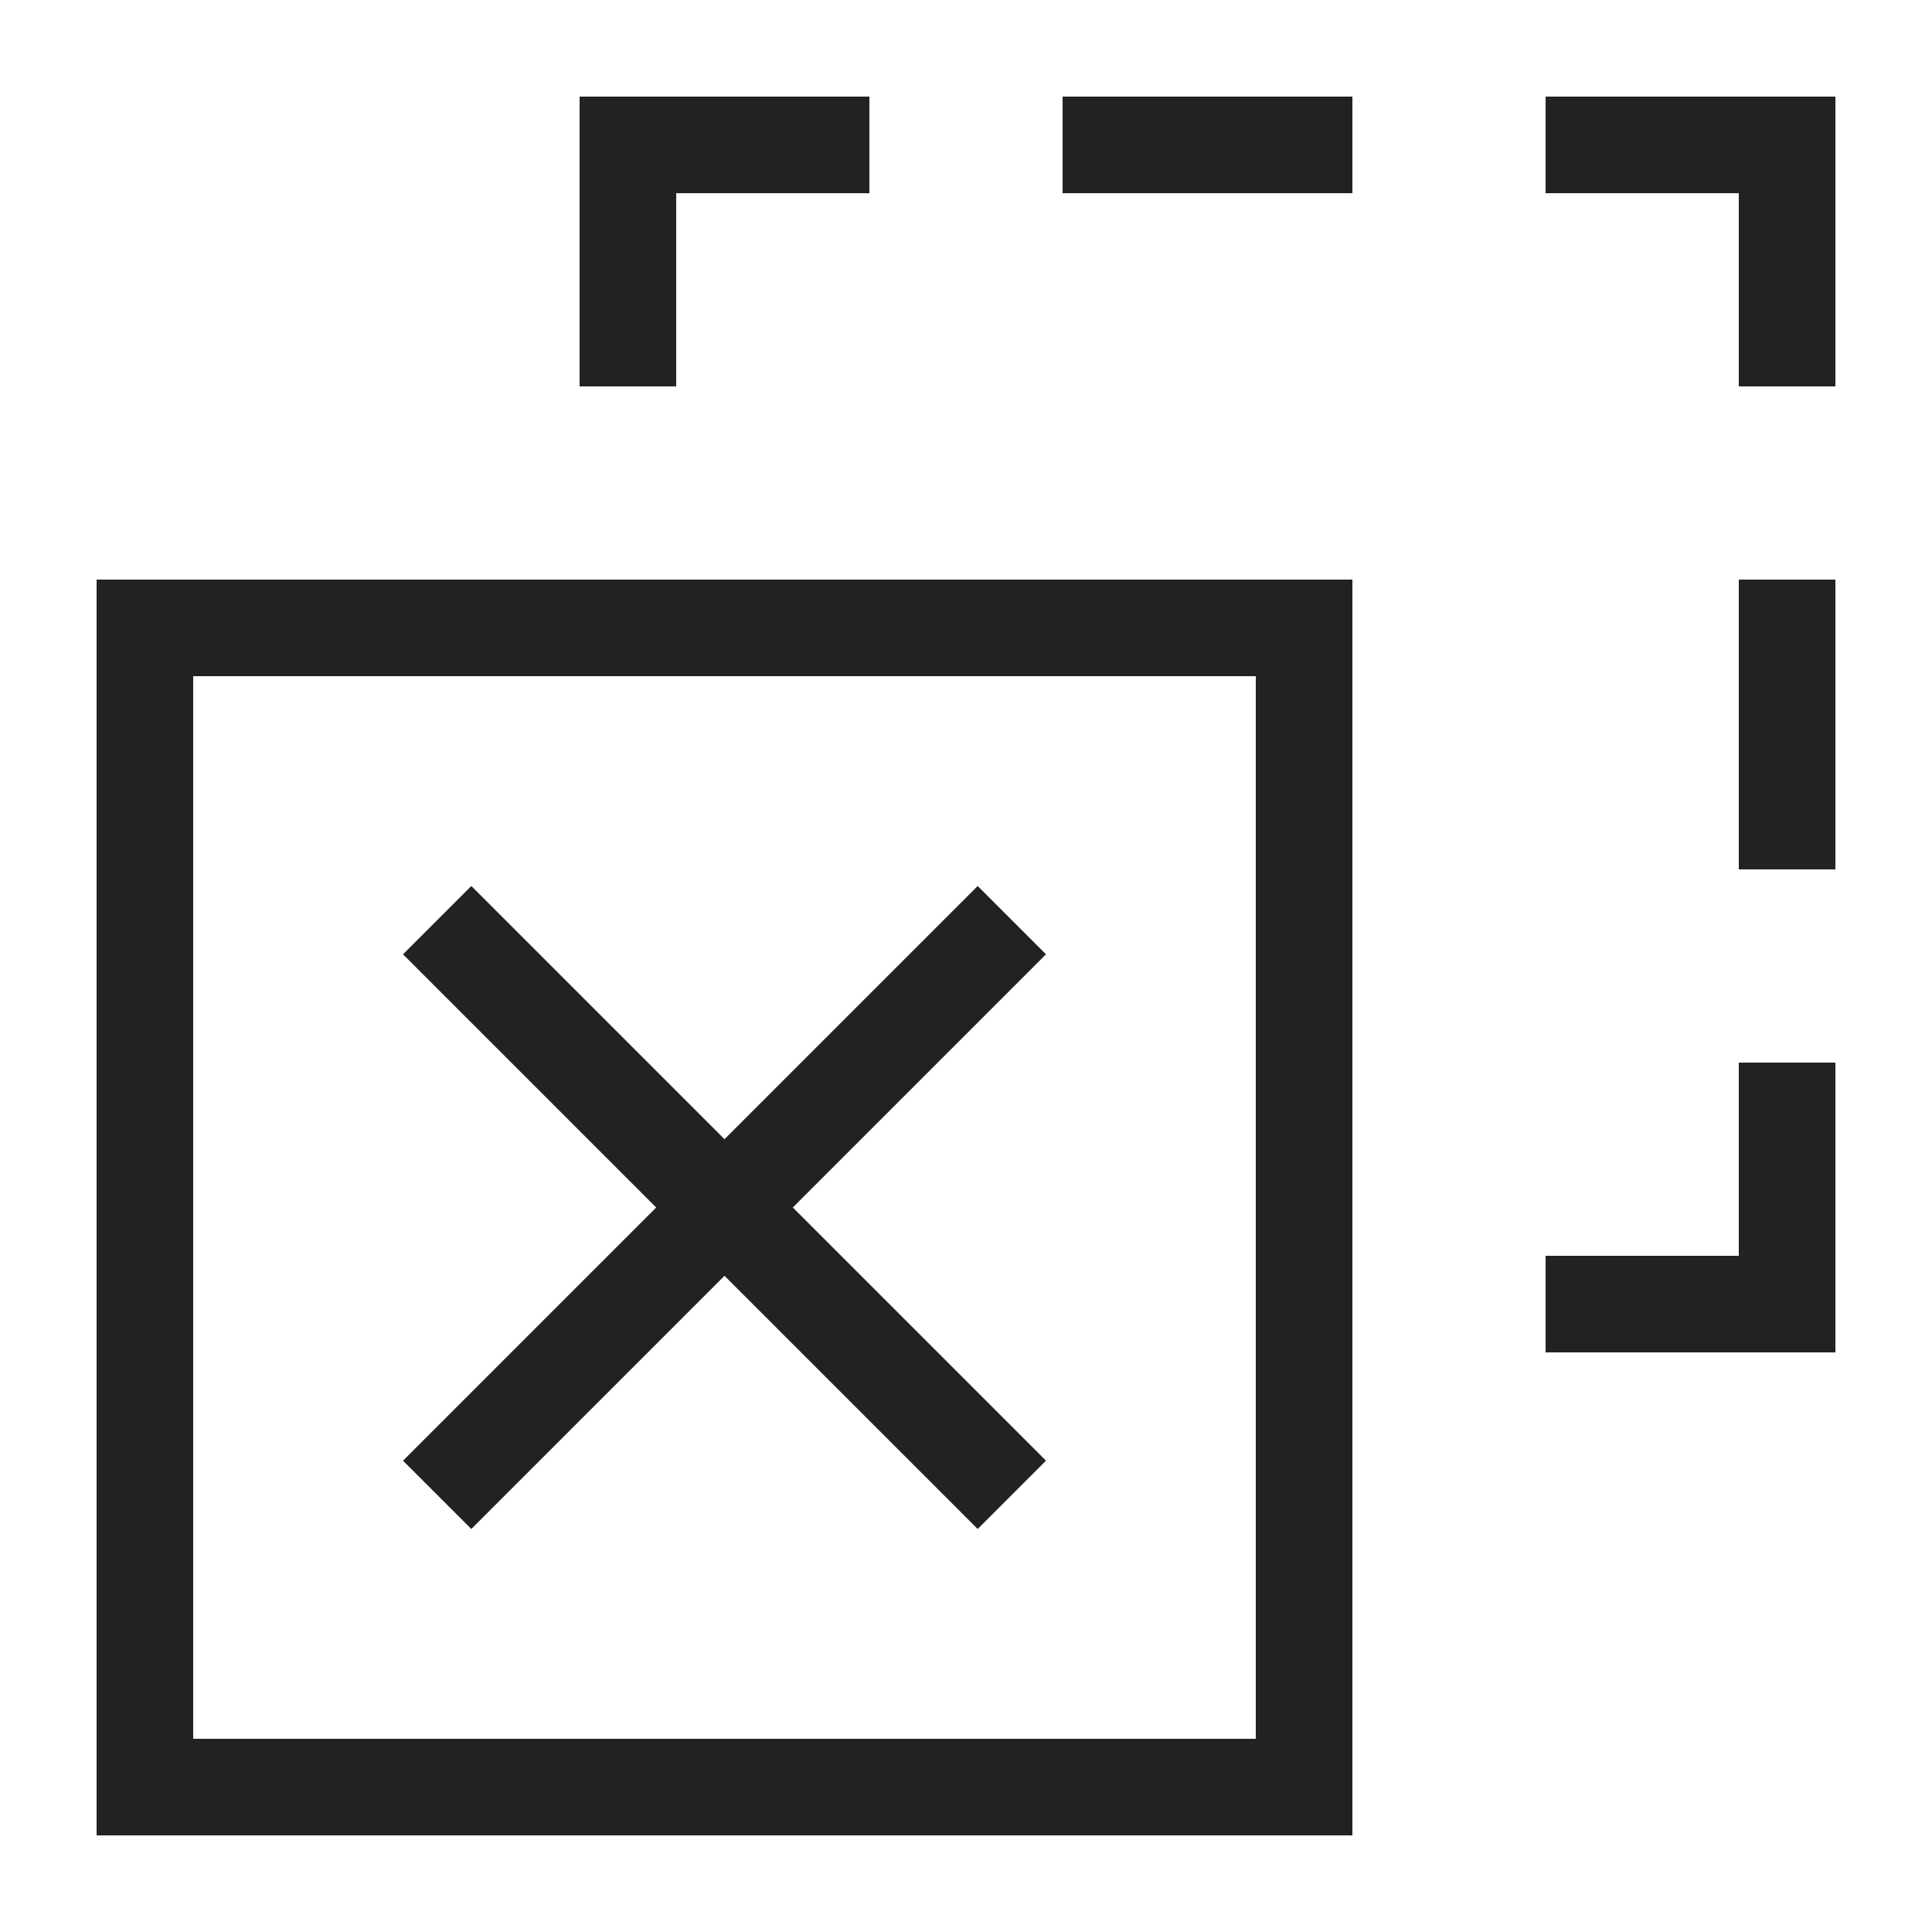
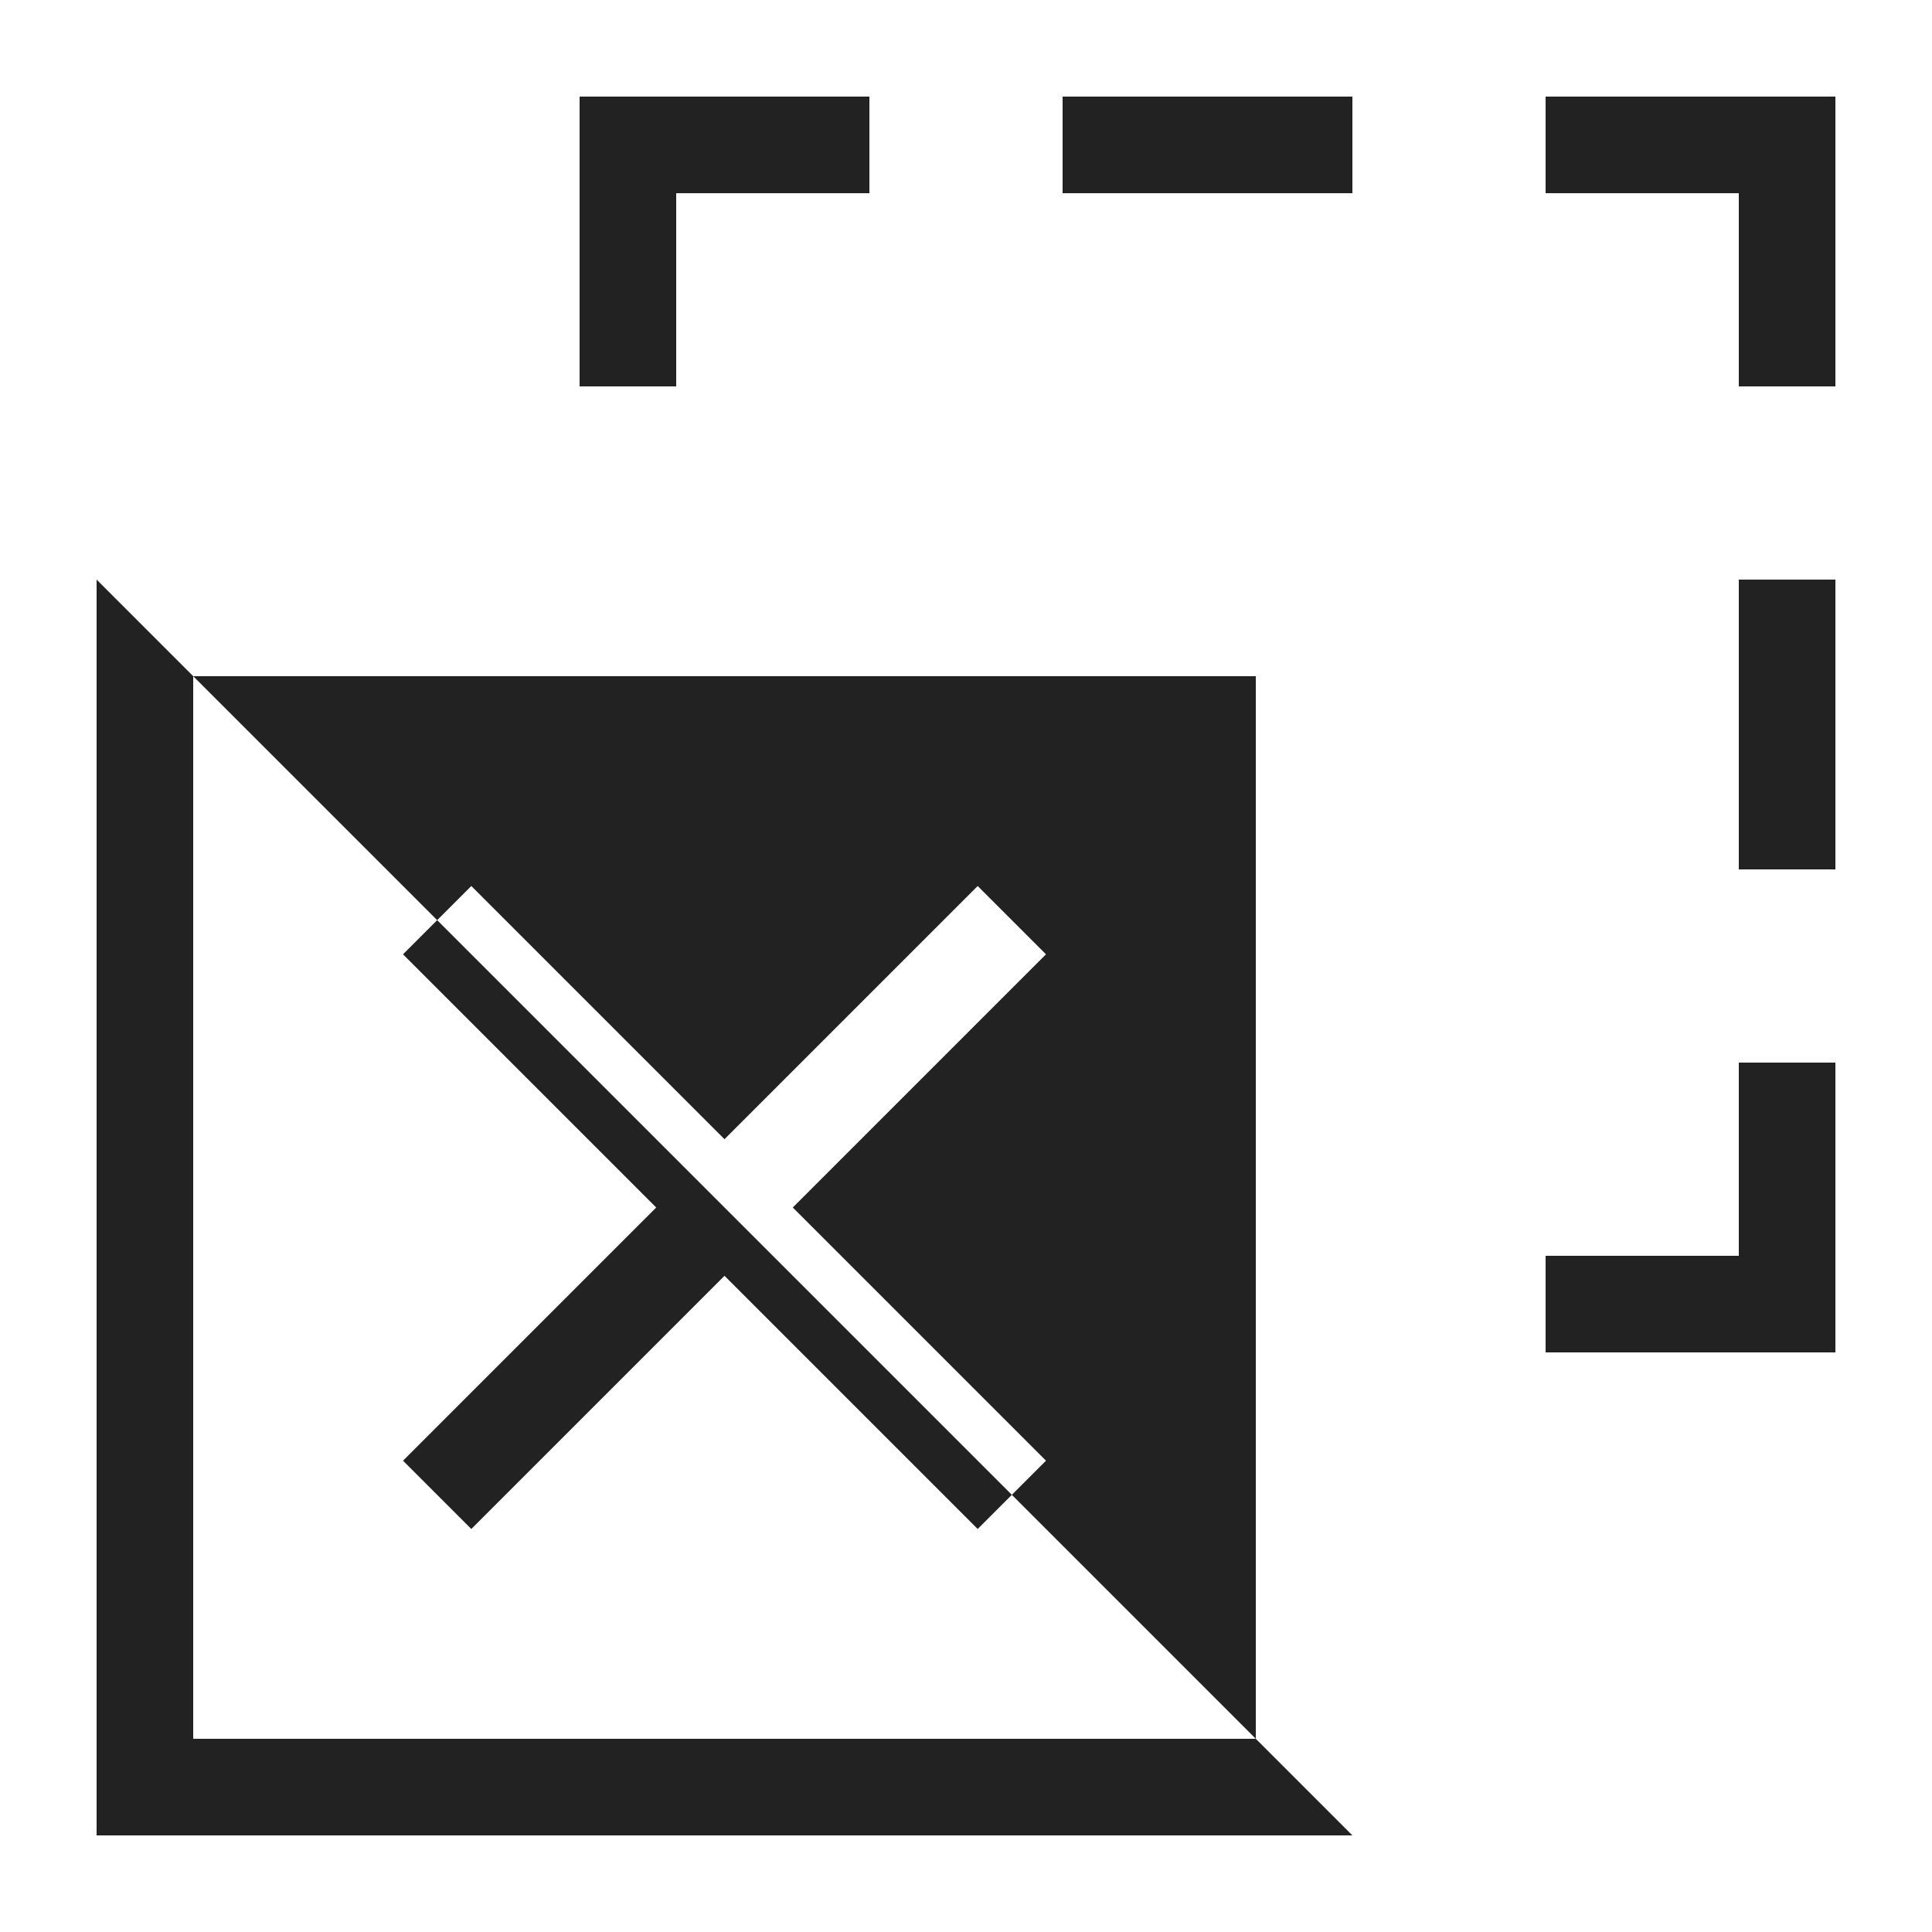
<svg xmlns="http://www.w3.org/2000/svg" width="800px" height="800px" viewBox="0 0 20 20" version="1.1">
  <g id="layer1">
-     <path d="M 6 1 L 6 4 L 7 4 L 7 2 L 9 2 L 9 1 L 6 1 z M 11 1 L 11 2 L 14 2 L 14 1 L 11 1 z M 16 1 L 16 2 L 18 2 L 18 4 L 19 4 L 19 1 L 16 1 z M 1 6 L 1 19 L 14 19 L 14 6 L 1 6 z M 18 6 L 18 9 L 19 9 L 19 6 L 18 6 z M 2 7 L 13 7 L 13 18 L 2 18 L 2 7 z M 4.879 9.172 L 4.172 9.879 L 6.793 12.5 L 4.172 15.121 L 4.879 15.828 L 7.5 13.207 L 10.121 15.828 L 10.828 15.121 L 8.207 12.5 L 10.828 9.879 L 10.121 9.172 L 7.5 11.793 L 4.879 9.172 z M 18 11 L 18 13 L 16 13 L 16 14 L 19 14 L 19 11 L 18 11 z " style="fill:#222222; fill-opacity:1; stroke:none; stroke-width:0px;" />
+     <path d="M 6 1 L 6 4 L 7 4 L 7 2 L 9 2 L 9 1 L 6 1 z M 11 1 L 11 2 L 14 2 L 14 1 L 11 1 z M 16 1 L 16 2 L 18 2 L 18 4 L 19 4 L 19 1 L 16 1 z M 1 6 L 1 19 L 14 19 L 1 6 z M 18 6 L 18 9 L 19 9 L 19 6 L 18 6 z M 2 7 L 13 7 L 13 18 L 2 18 L 2 7 z M 4.879 9.172 L 4.172 9.879 L 6.793 12.5 L 4.172 15.121 L 4.879 15.828 L 7.5 13.207 L 10.121 15.828 L 10.828 15.121 L 8.207 12.5 L 10.828 9.879 L 10.121 9.172 L 7.5 11.793 L 4.879 9.172 z M 18 11 L 18 13 L 16 13 L 16 14 L 19 14 L 19 11 L 18 11 z " style="fill:#222222; fill-opacity:1; stroke:none; stroke-width:0px;" />
  </g>
</svg>